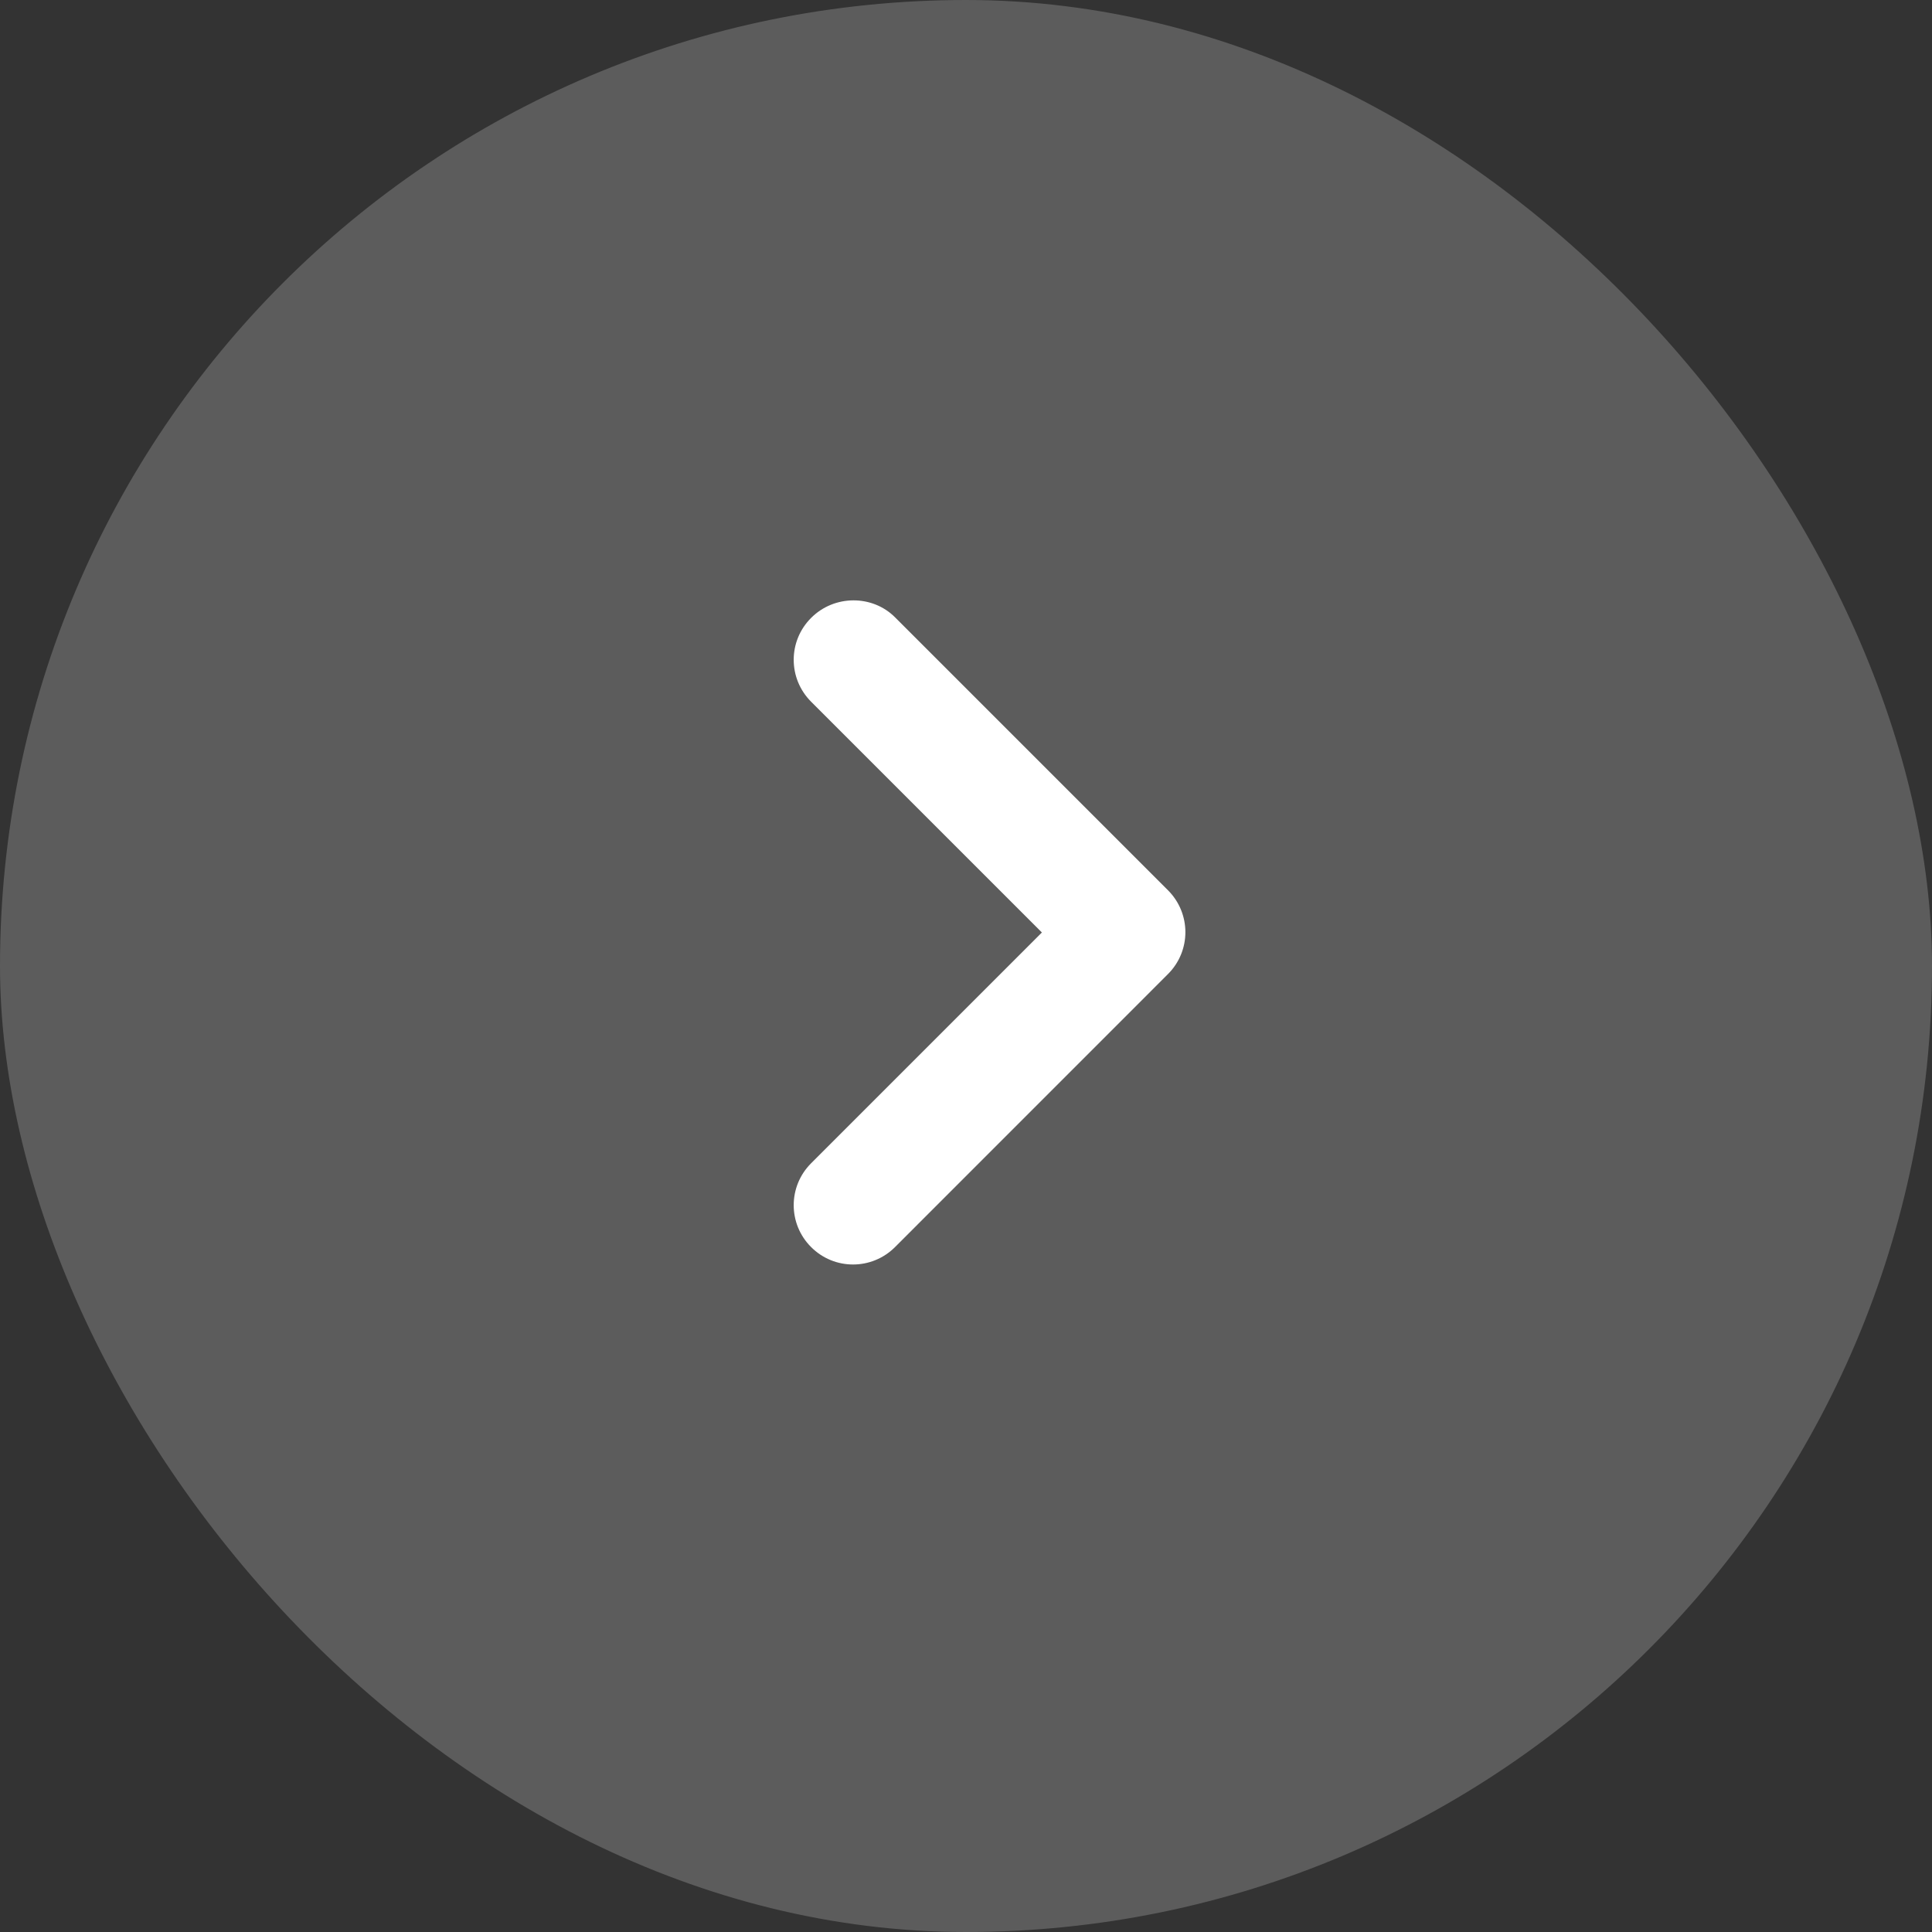
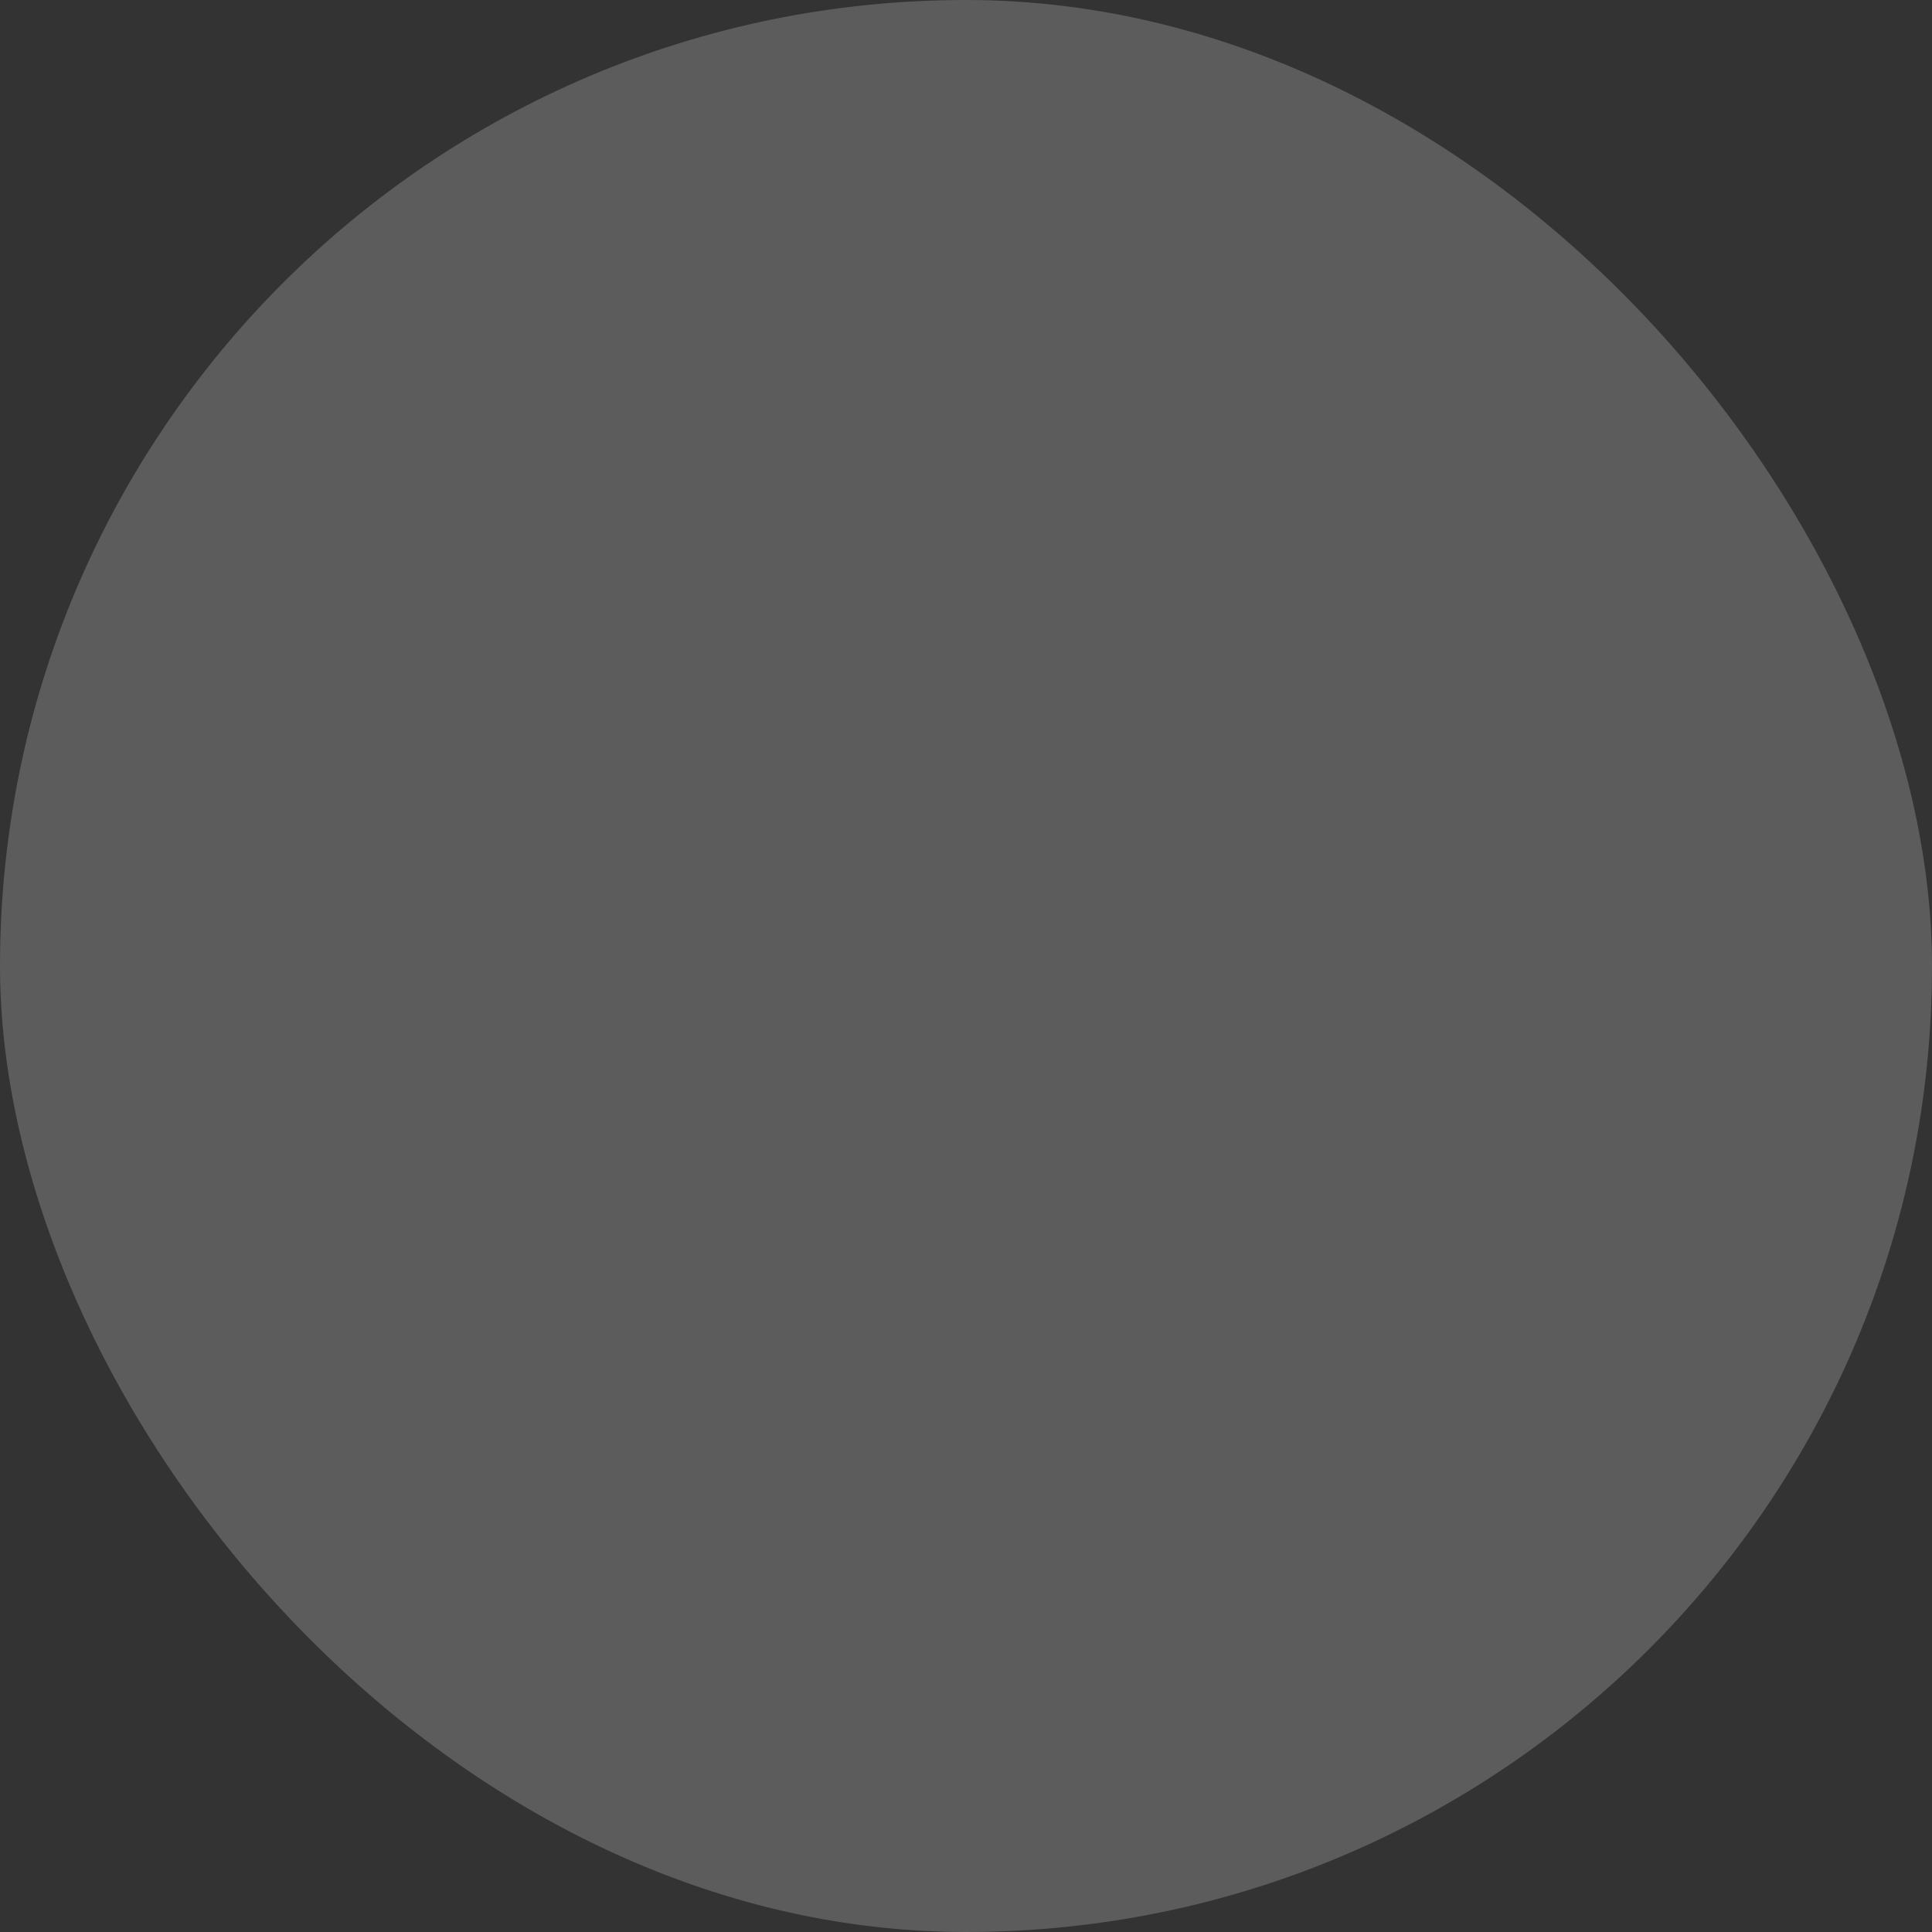
<svg xmlns="http://www.w3.org/2000/svg" width="32" height="32" viewBox="0 0 32 32" fill="none">
  <rect x="0" y="0" width="32" height="32" fill="#333333" stroke="none" />
  <rect width="32" height="32" rx="16" fill="white" fill-opacity="0.2" />
-   <path d="M13.435 10.234C13.05 10.618 13.05 11.238 13.435 11.623L17.257 15.445L13.435 19.267C13.05 19.651 13.05 20.272 13.435 20.656C13.819 21.04 14.439 21.04 14.824 20.656L19.345 16.134C19.73 15.75 19.73 15.13 19.345 14.745L14.824 10.224C14.449 9.849 13.819 9.849 13.435 10.234Z" fill="white" />
</svg>